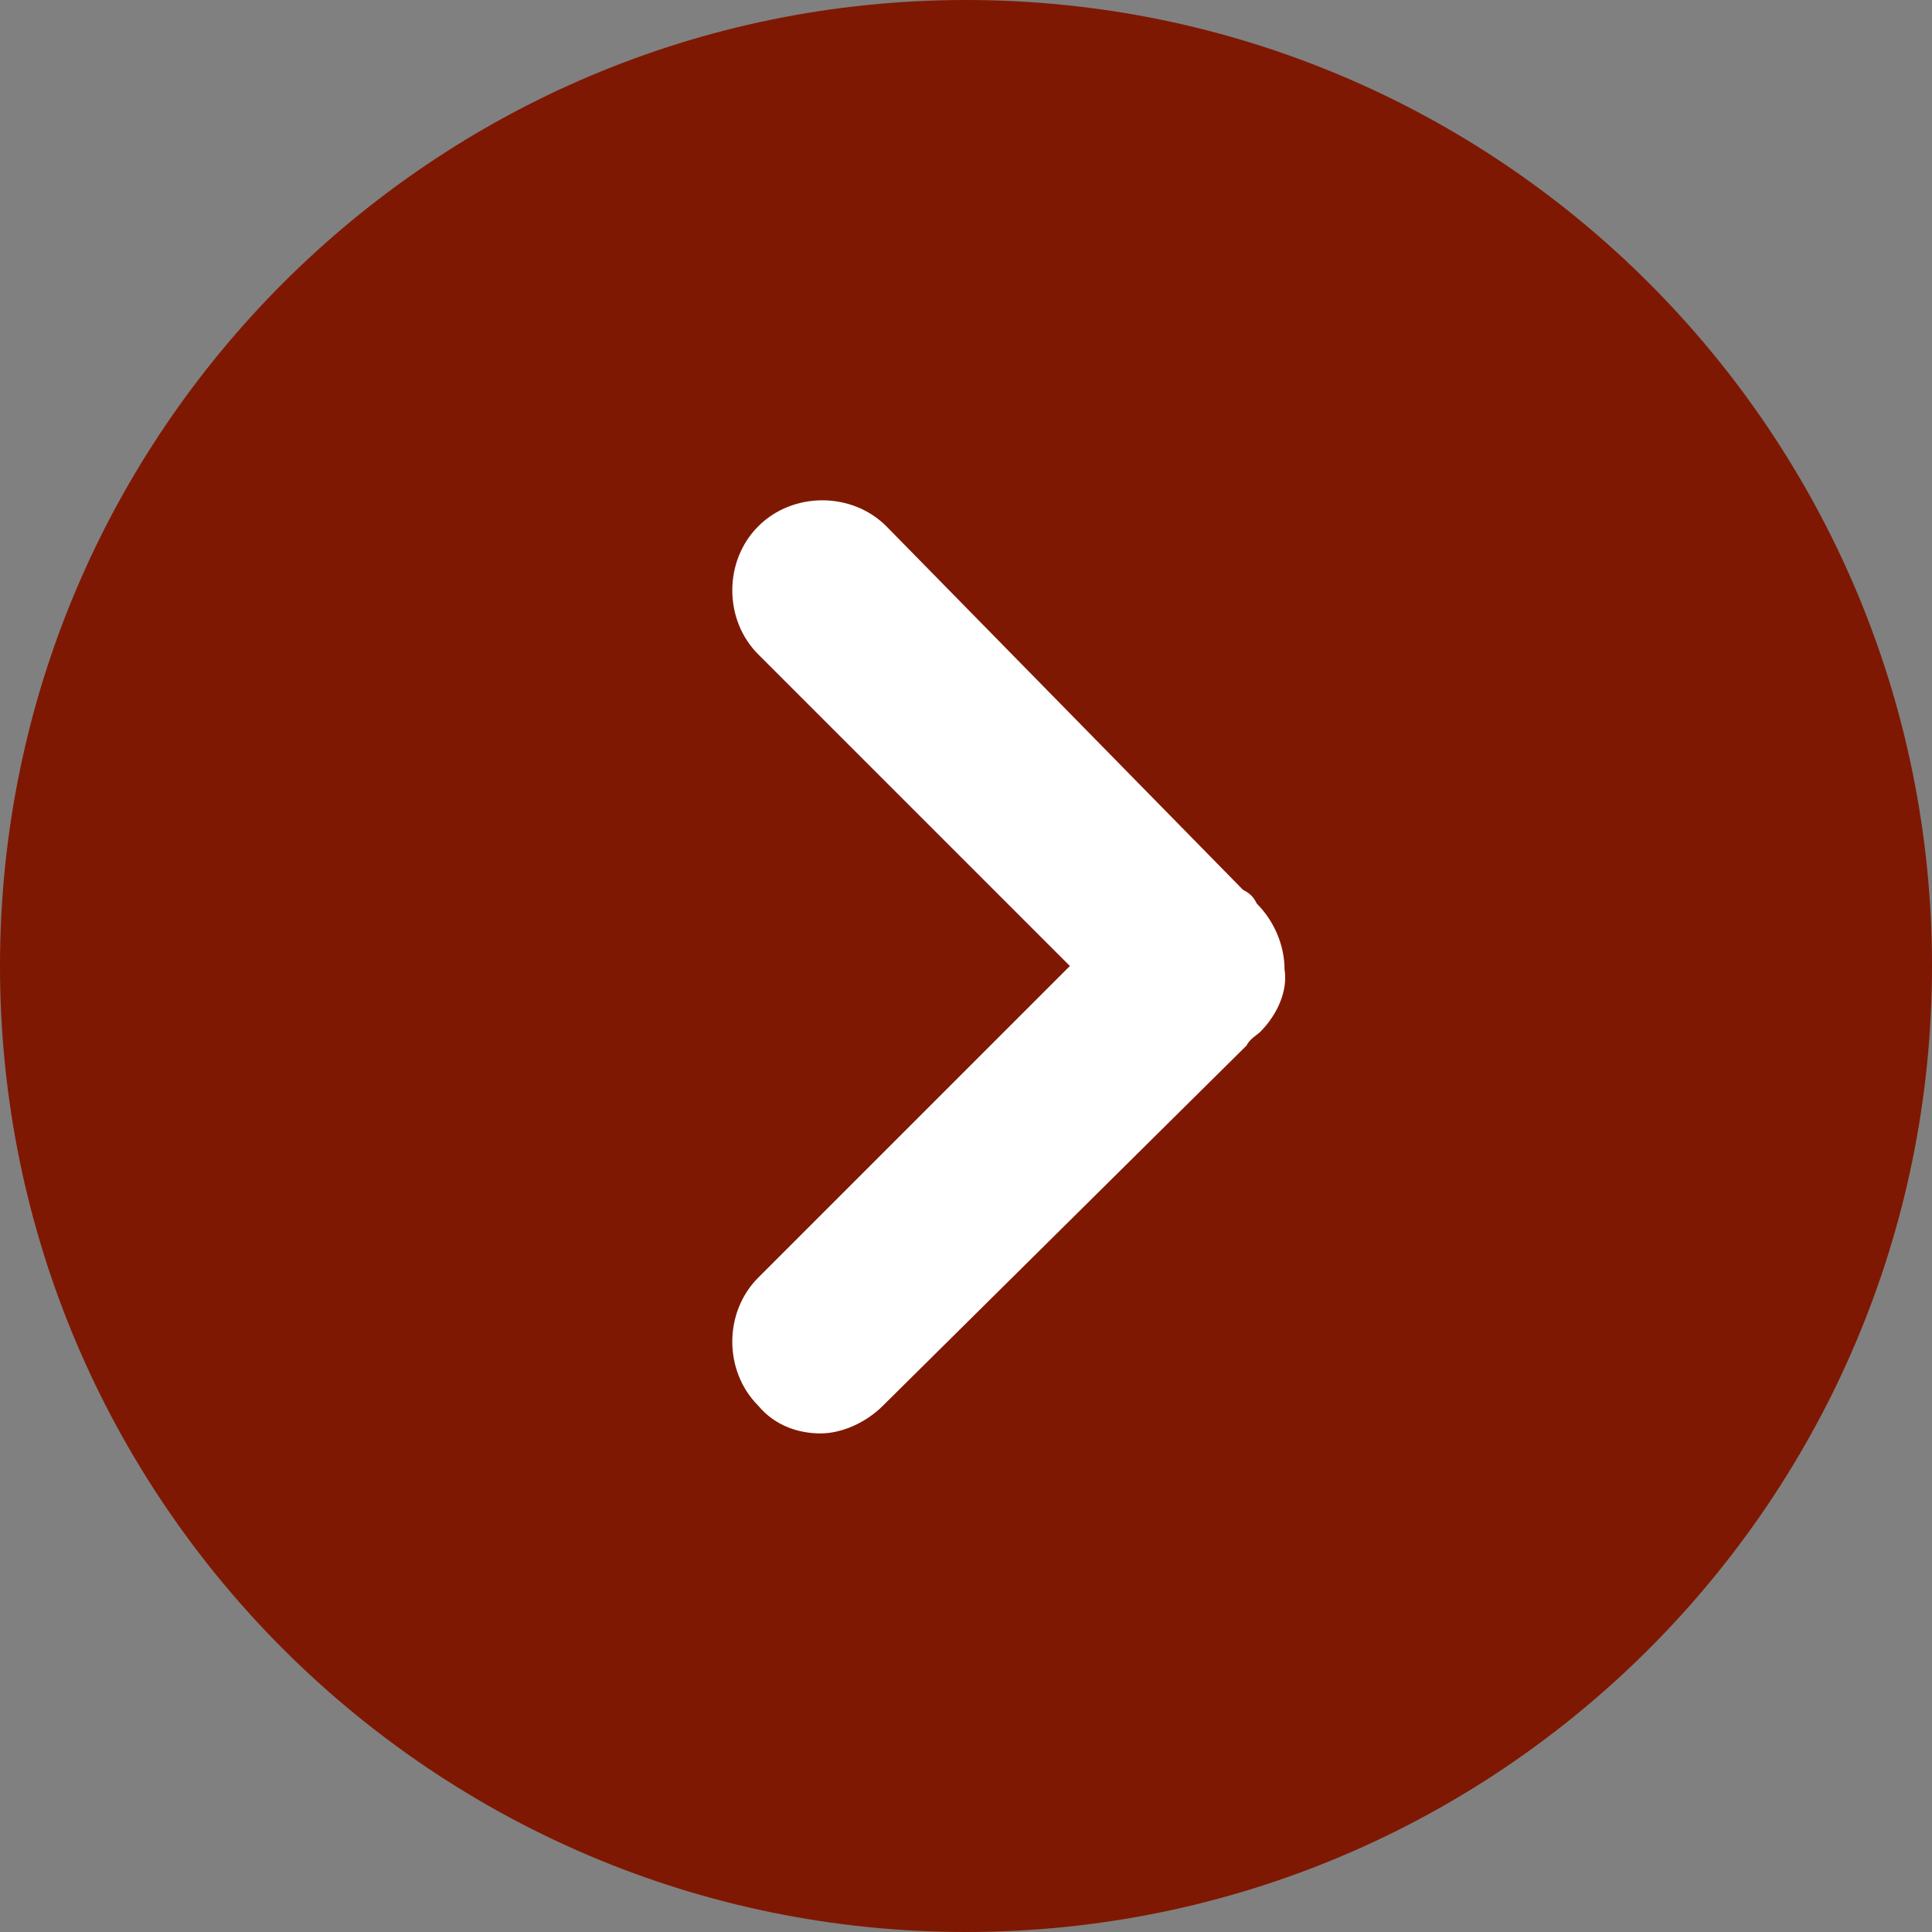
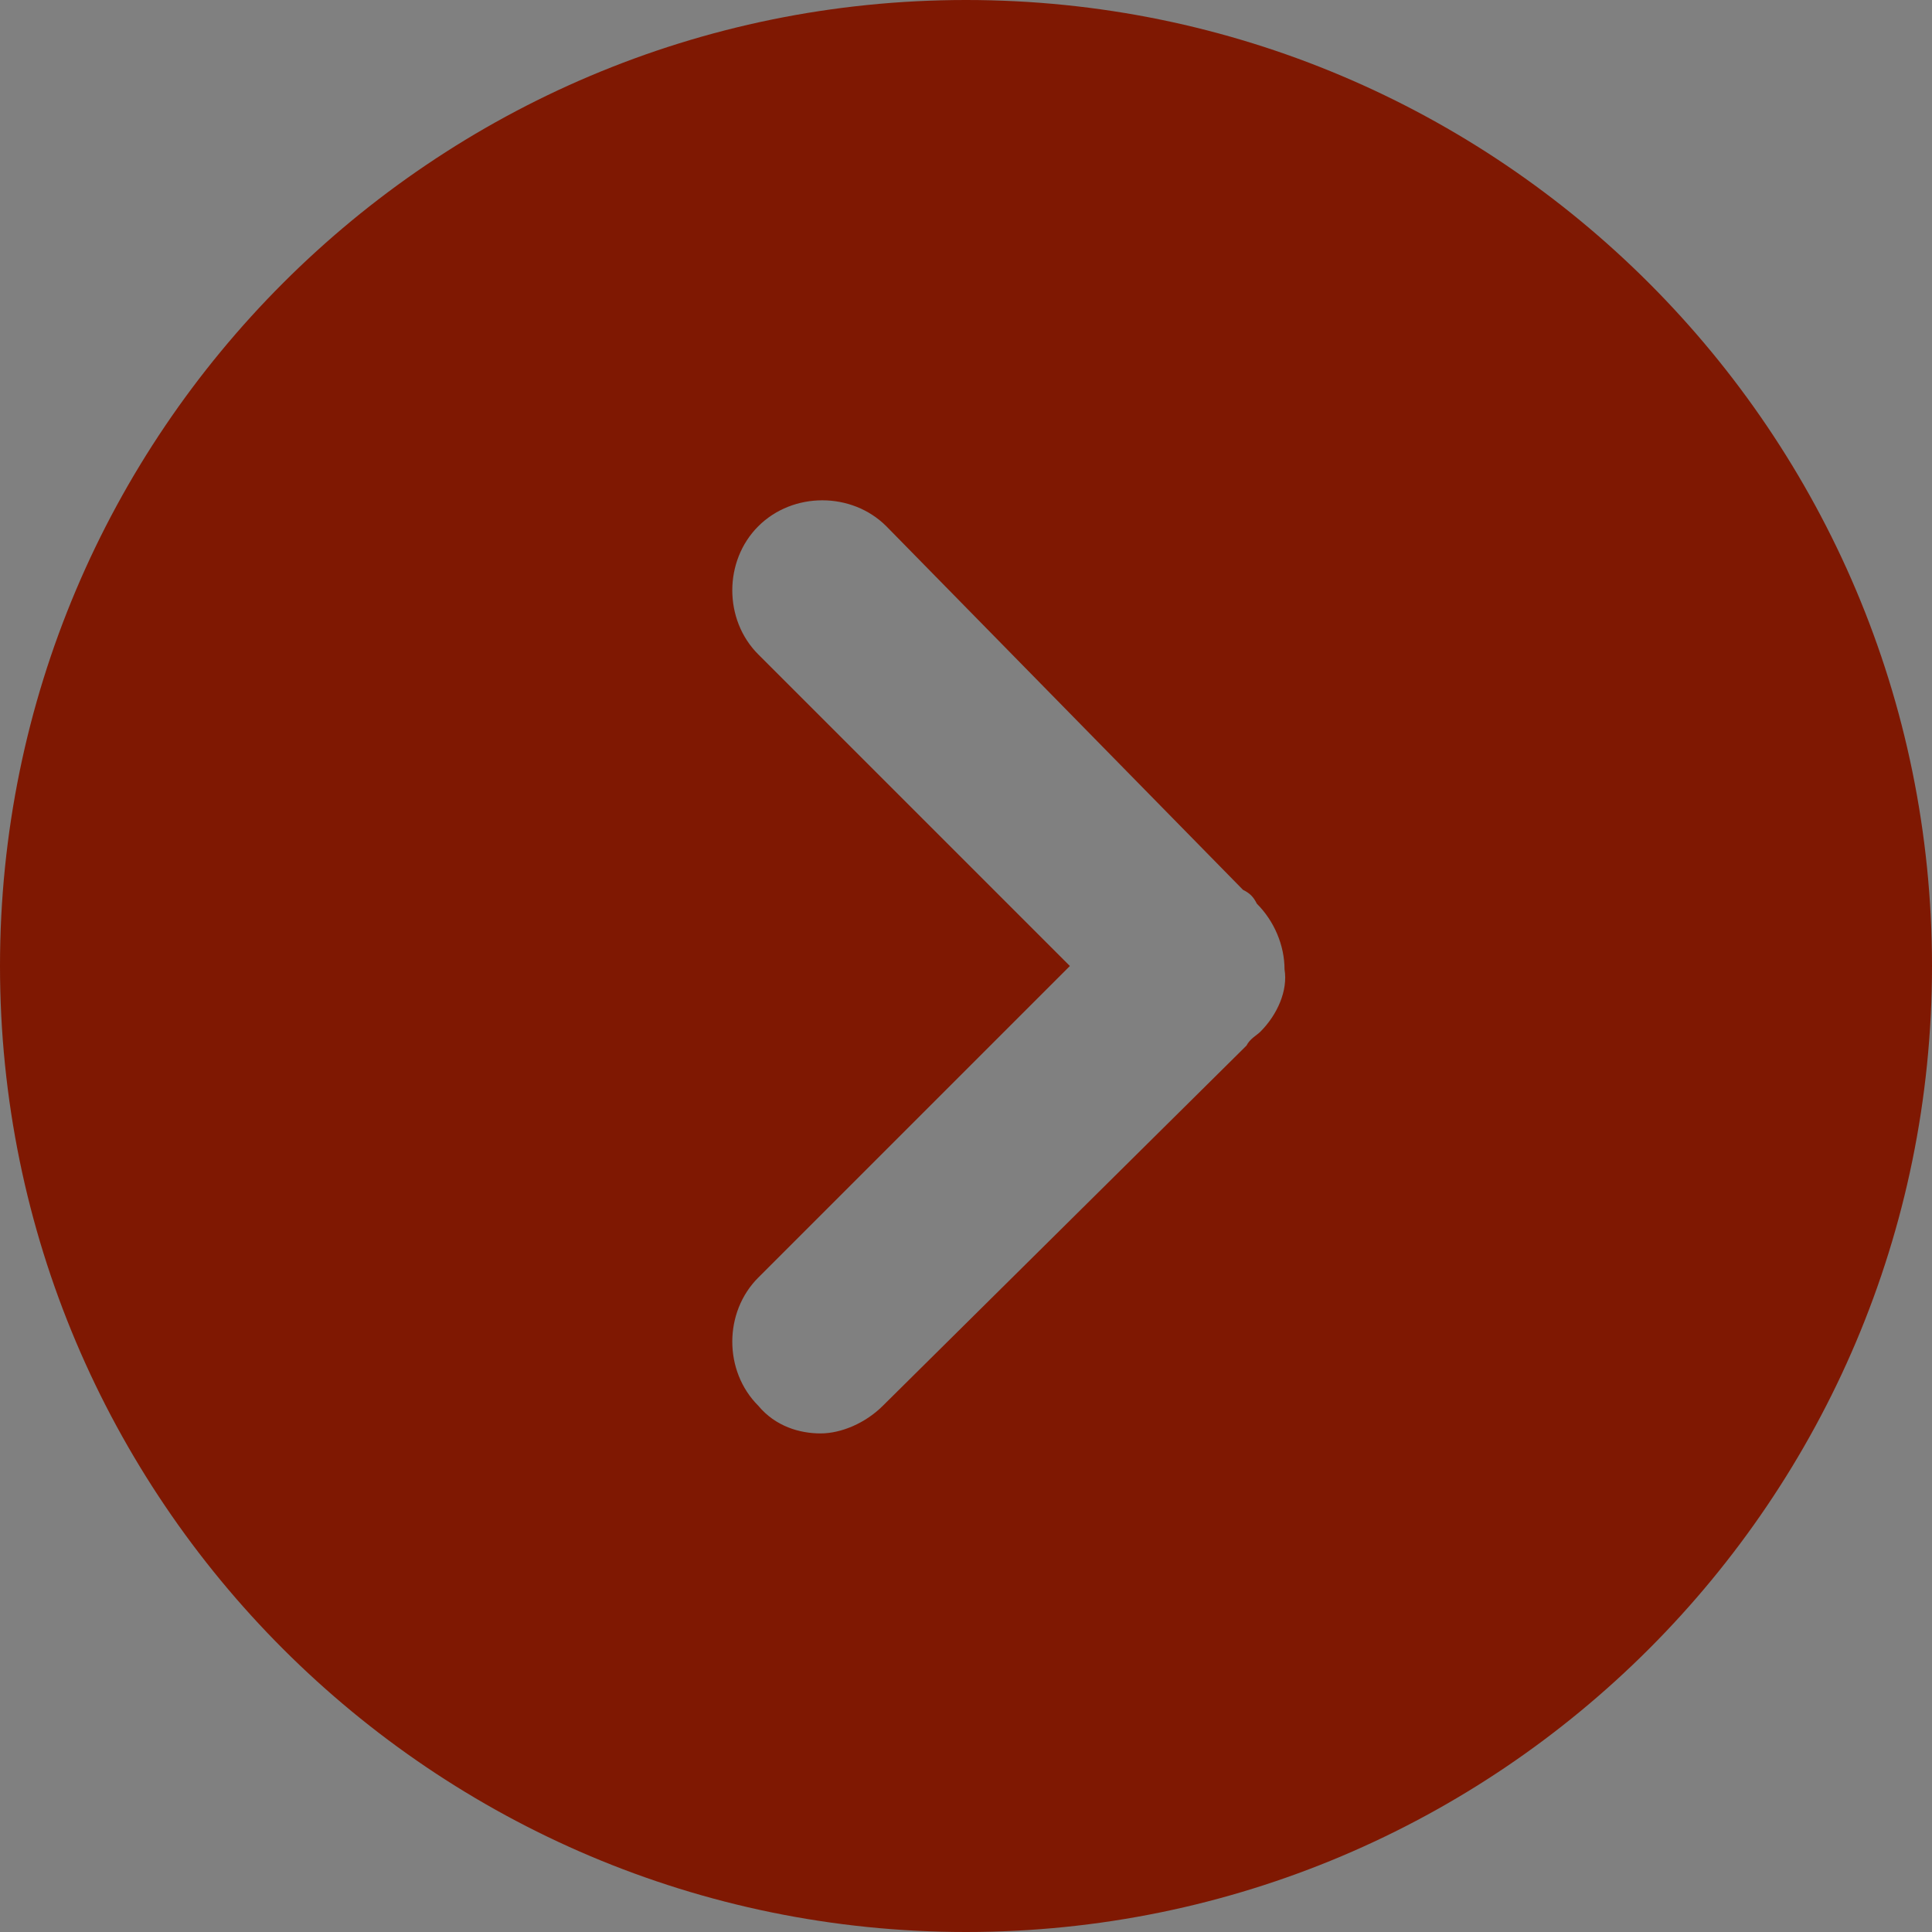
<svg xmlns="http://www.w3.org/2000/svg" id="Layer_2" viewBox="0 0 55.8 55.8">
  <rect x="0" y="0" width="55.8" height="55.8" fill="#808080" stroke="none" />
  <defs>
    <style>.cls-1{fill:#fff;}.cls-2{fill:#7f1802;}</style>
  </defs>
  <g id="Layer_2-2">
    <g id="Scroll">
-       <rect class="cls-1" x="16.2" y="10.2" width="26.9" height="34.3" />
      <path class="cls-2" d="M27.9,0C12.5,0,0,12.5,0,27.9s12.5,27.9,27.9,27.9,27.9-12.5,27.9-27.9S43.3,0,27.9,0h0Zm8.5,29.8c-.1,.1-.3,.2-.4,.4l-10.5,10.4c-.5,.5-1.2,.8-1.8,.8s-1.3-.2-1.8-.8c-1-1-1-2.7,0-3.7l9-9-9-9c-1-1-1-2.7,0-3.7s2.7-1,3.7,0l10.3,10.5c.2,.1,.3,.2,.4,.4,.5,.5,.8,1.2,.8,1.9,.1,.6-.2,1.3-.7,1.8h0Z" />
    </g>
  </g>
</svg>